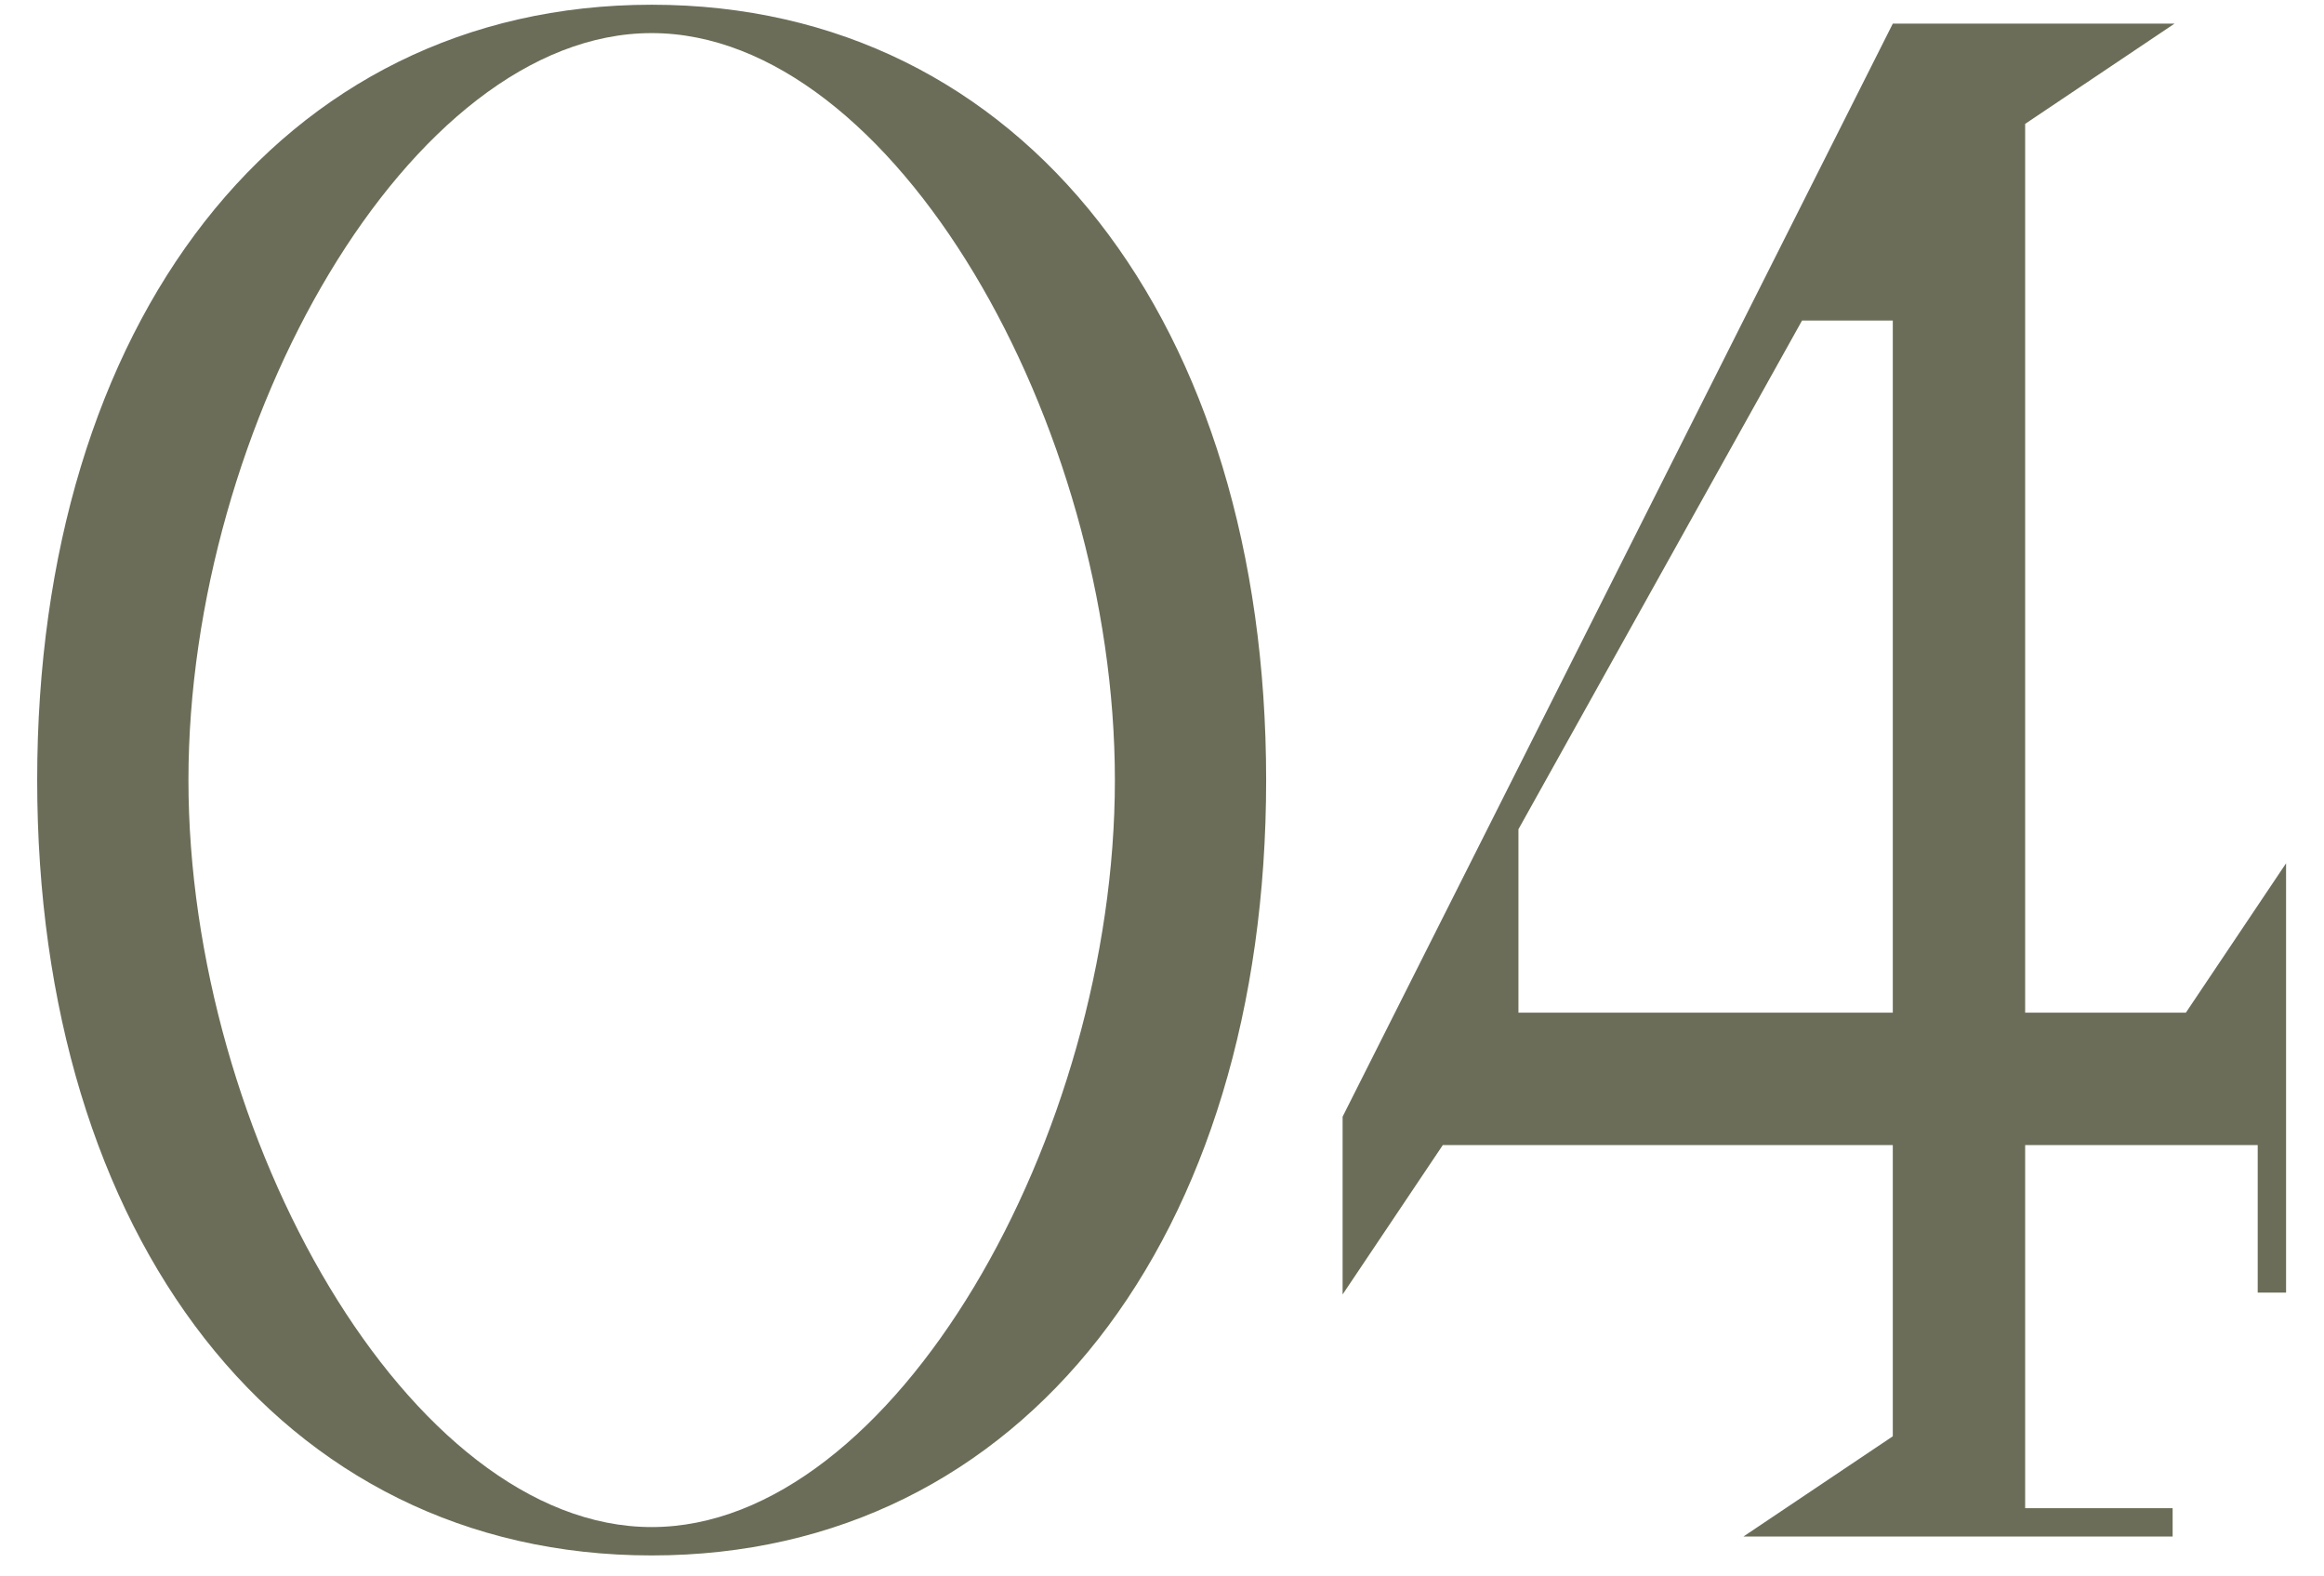
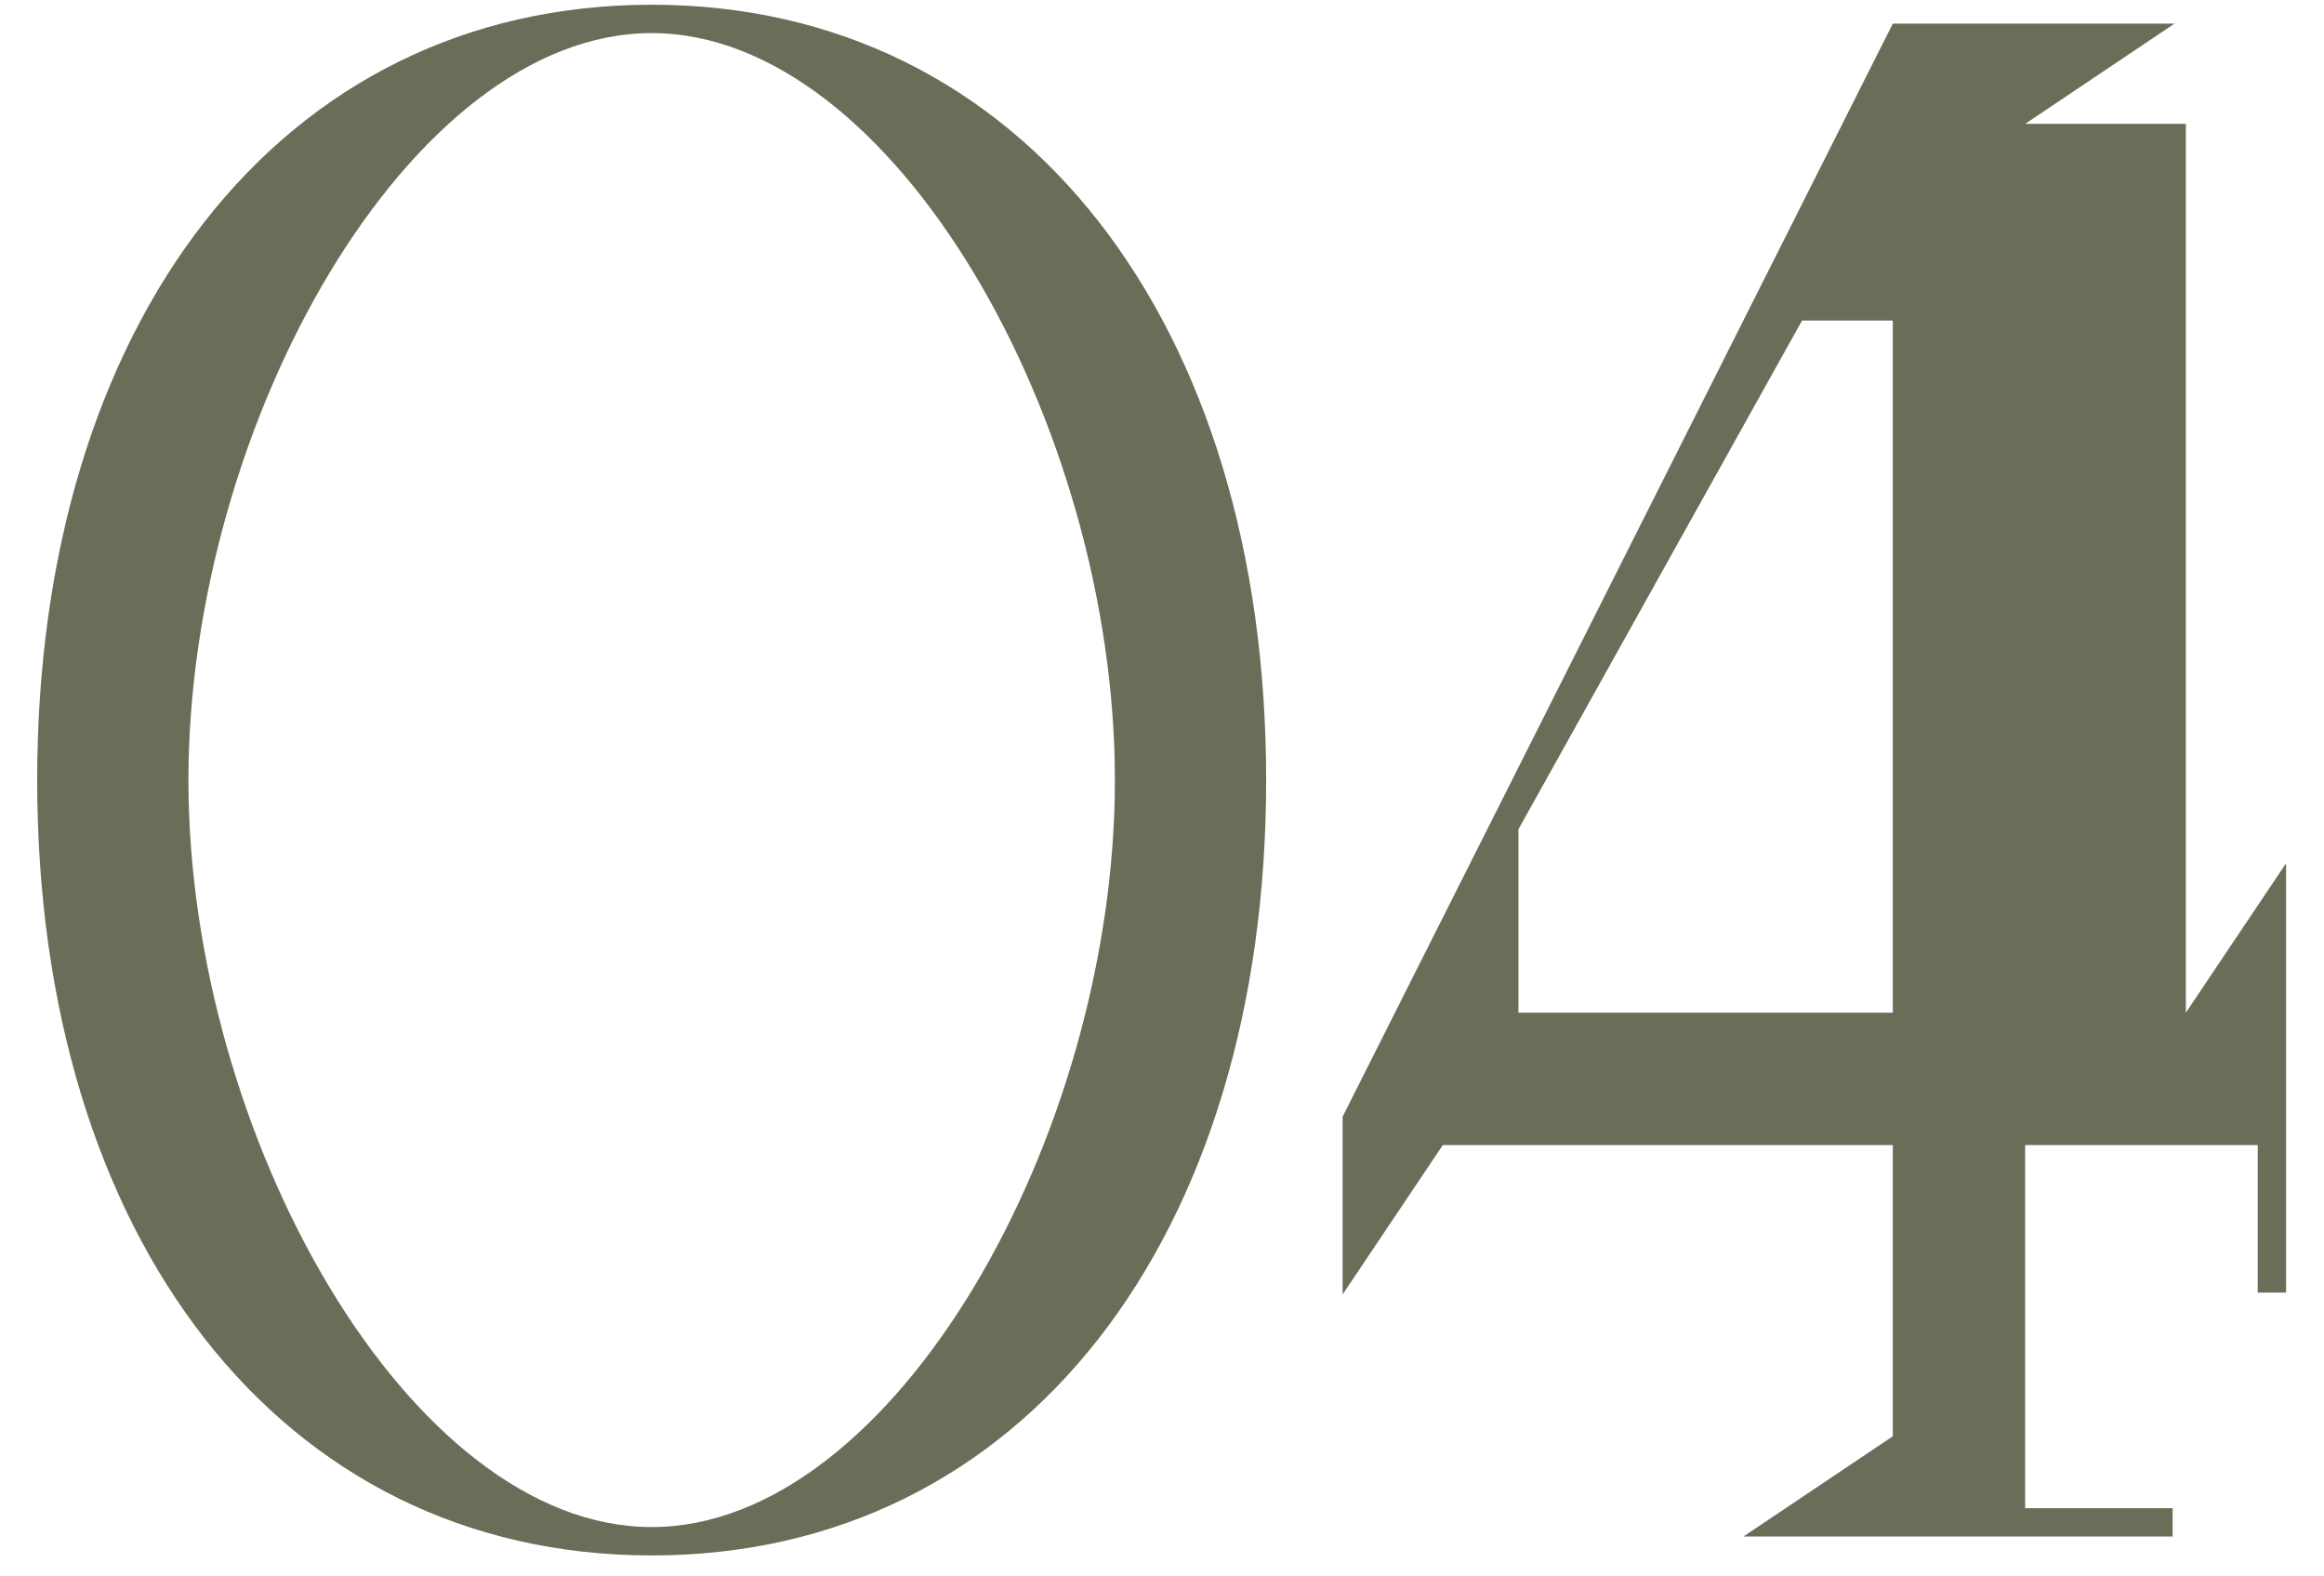
<svg xmlns="http://www.w3.org/2000/svg" width="59" height="40" viewBox="0 0 59 40" fill="none">
-   <path d="M16.544 39.48C7.088 39.48 0.944 31.368 0.944 19.8C0.944 8.232 7.088 0.12 16.544 0.12C26 0.12 32.144 8.232 32.144 19.8C32.144 31.368 26 39.48 16.544 39.48ZM16.544 38.76C22.688 38.76 28.304 28.824 28.304 19.8C28.304 10.776 22.688 0.84 16.544 0.84C10.4 0.84 4.784 10.776 4.784 19.8C4.784 28.824 10.4 38.76 16.544 38.76ZM55.493 25.704L58.037 21.912V32.808H57.317V29.064H51.413V38.28H55.157V39H44.261L48.053 36.456V29.064H36.629L34.085 32.856V28.344L48.053 0.6H55.205L51.413 3.144V25.704H55.493ZM38.549 25.704H48.053V8.136H45.749L38.549 21.048V25.704Z" fill="#6B6D58" />
+   <path d="M16.544 39.48C7.088 39.48 0.944 31.368 0.944 19.8C0.944 8.232 7.088 0.12 16.544 0.12C26 0.12 32.144 8.232 32.144 19.8C32.144 31.368 26 39.48 16.544 39.48ZM16.544 38.76C22.688 38.76 28.304 28.824 28.304 19.8C28.304 10.776 22.688 0.84 16.544 0.84C10.4 0.84 4.784 10.776 4.784 19.8C4.784 28.824 10.4 38.76 16.544 38.76ZM55.493 25.704L58.037 21.912V32.808H57.317V29.064H51.413V38.28H55.157V39H44.261L48.053 36.456V29.064H36.629L34.085 32.856V28.344L48.053 0.6H55.205L51.413 3.144H55.493ZM38.549 25.704H48.053V8.136H45.749L38.549 21.048V25.704Z" fill="#6B6D58" />
</svg>